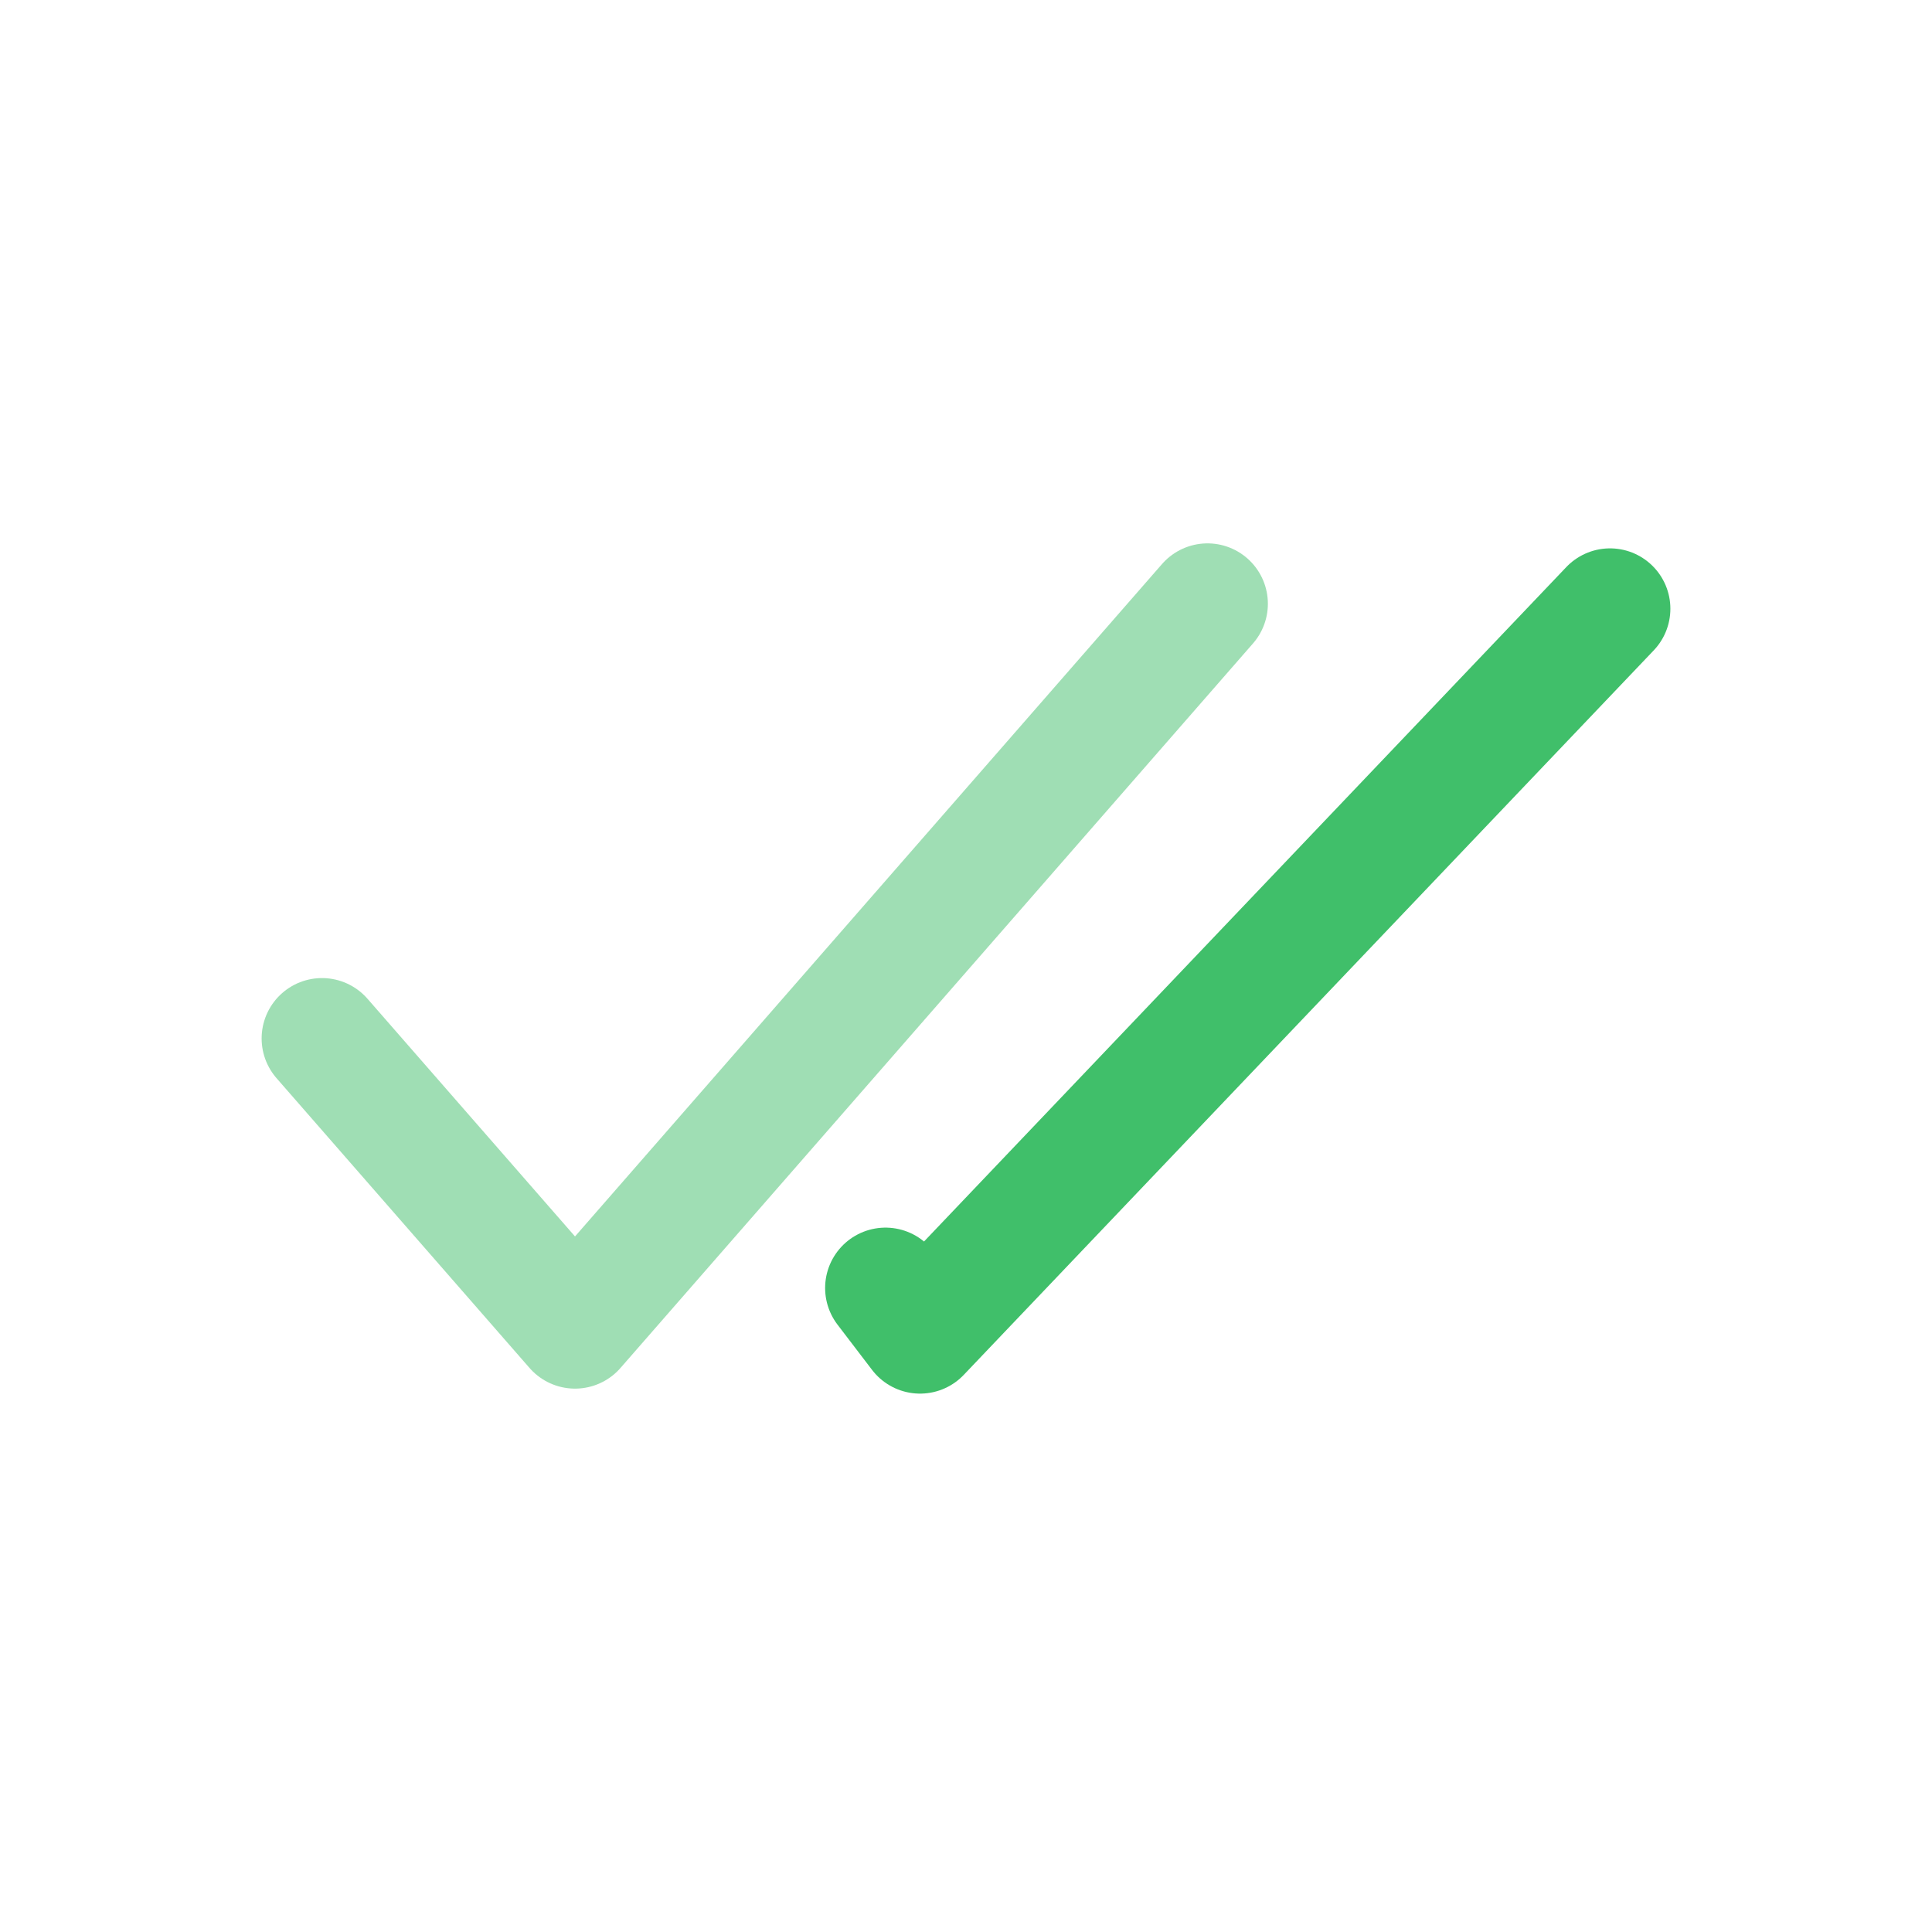
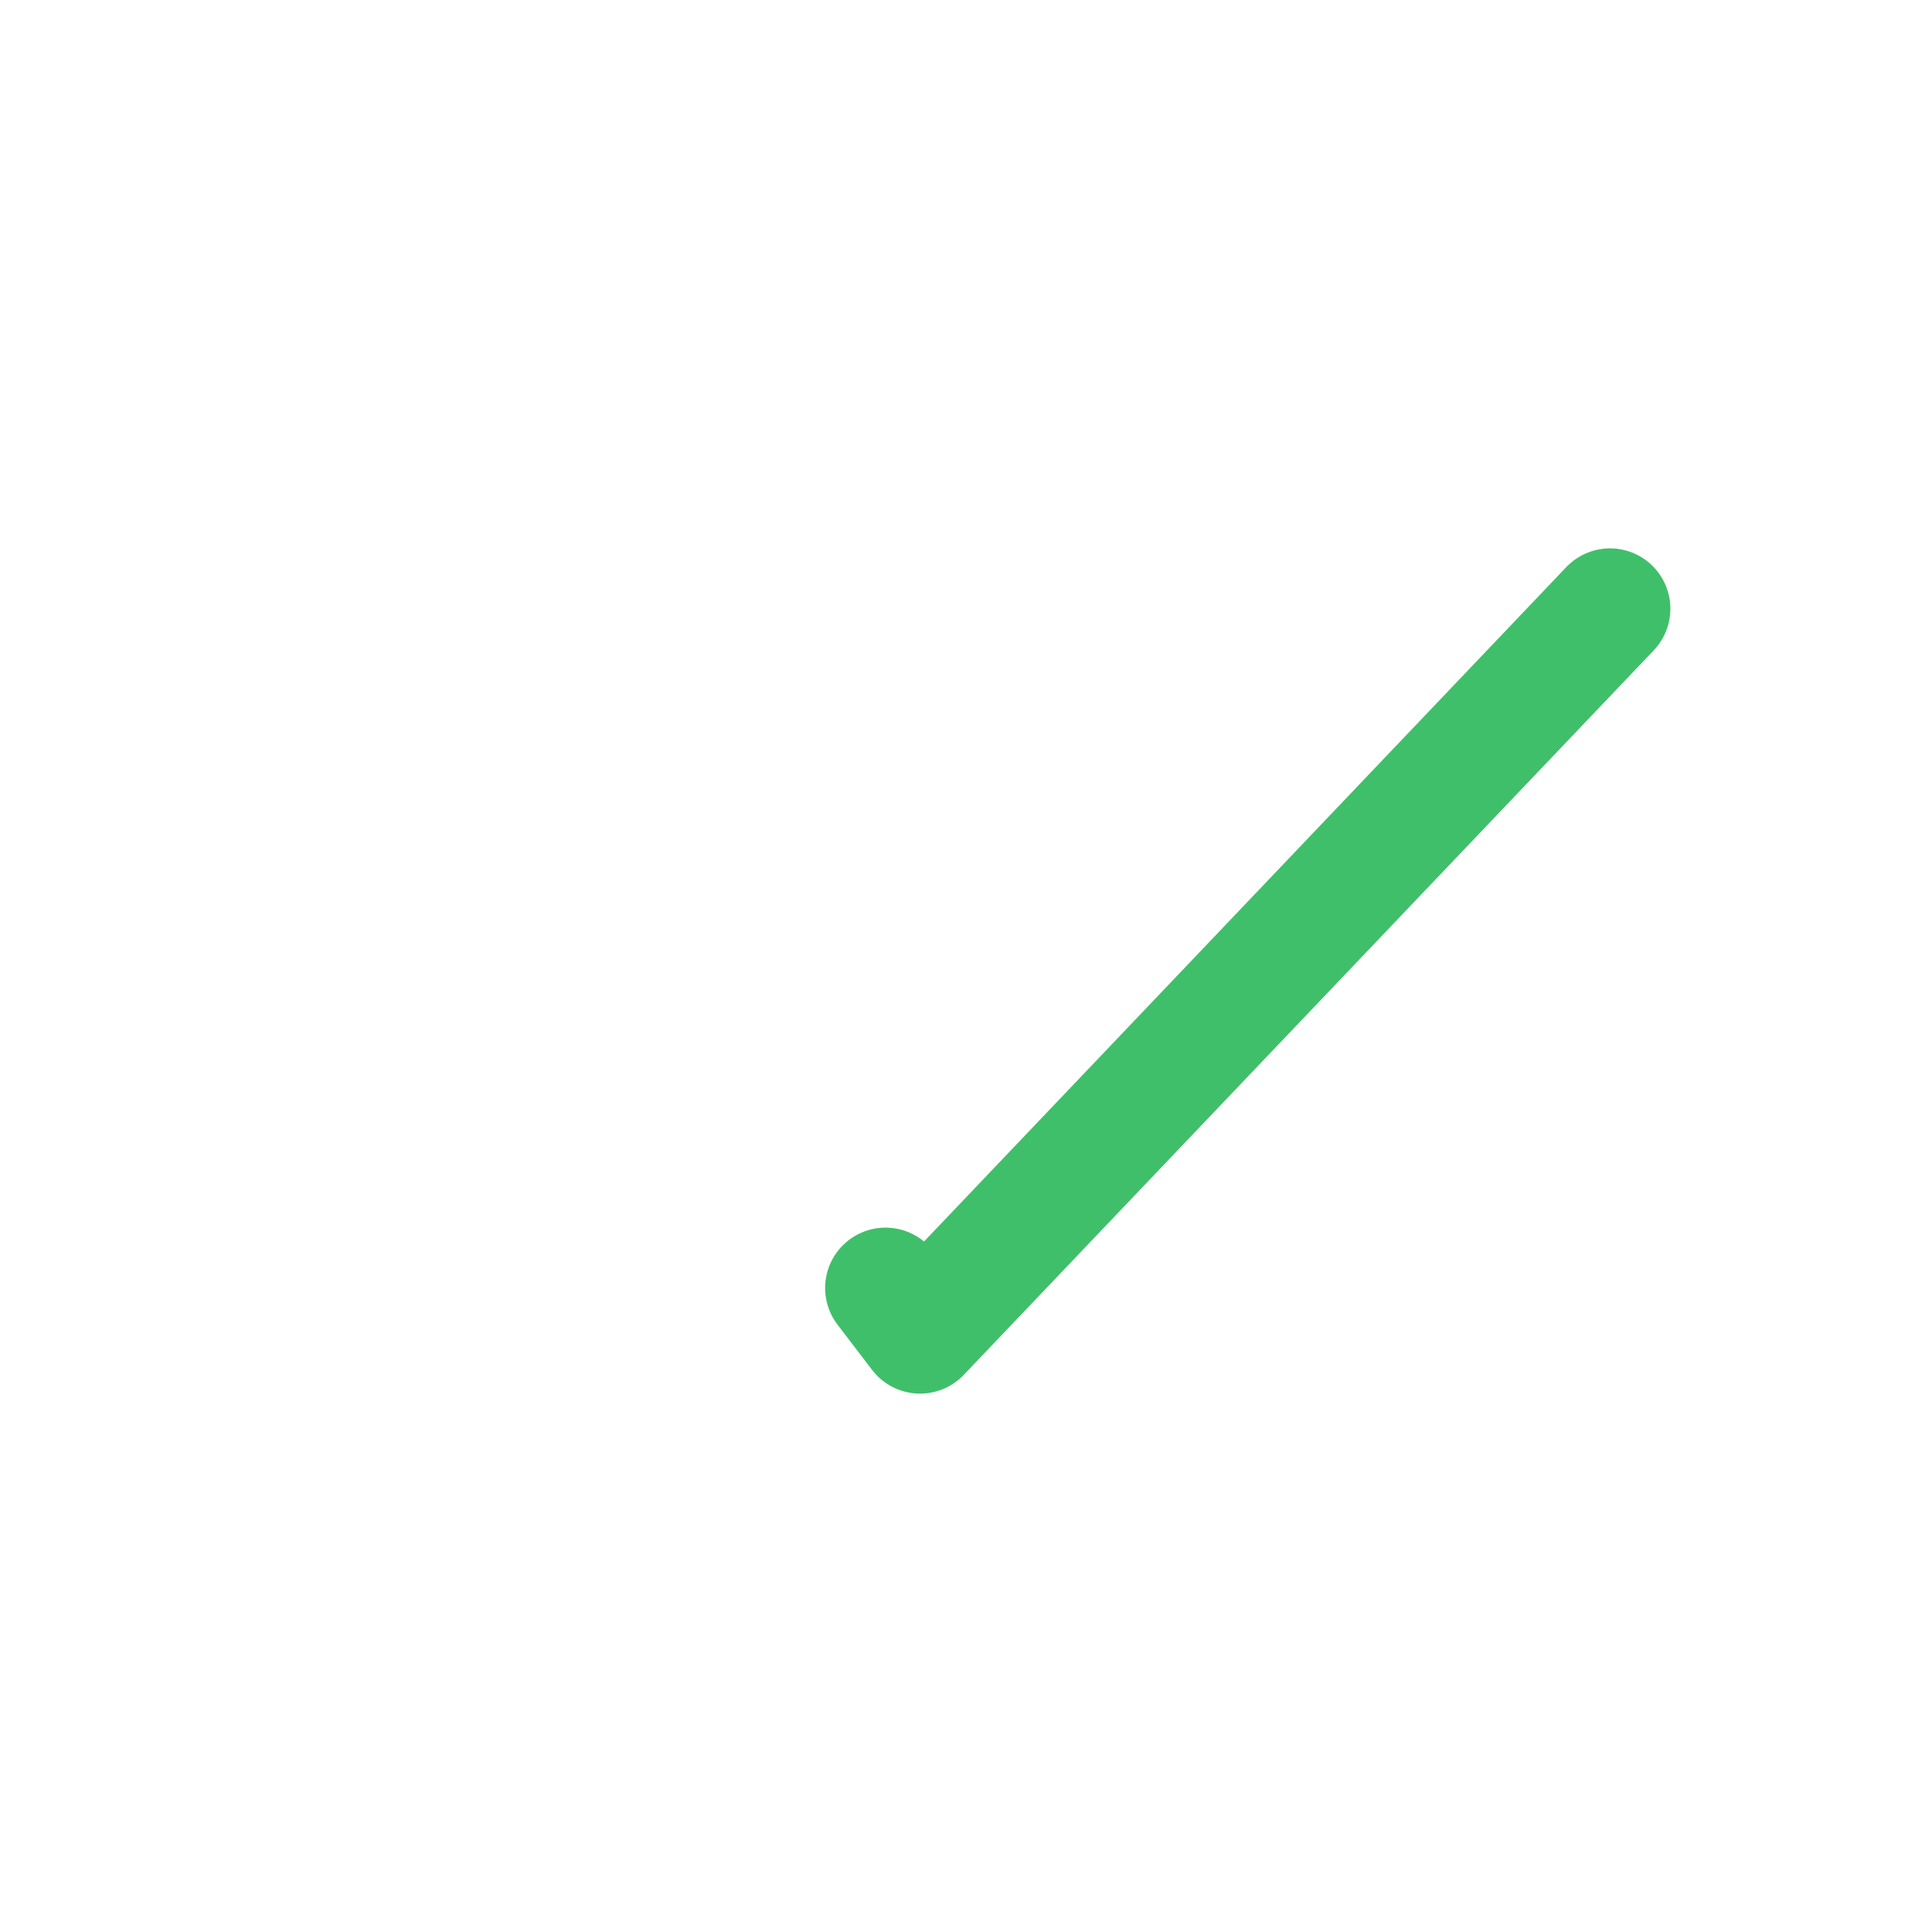
<svg xmlns="http://www.w3.org/2000/svg" width="800px" height="800px" viewBox="0 0 24 24" fill="none">
  <g id="SVGRepo_bgCarrier" stroke-width="0" />
  <g id="SVGRepo_tracerCarrier" stroke-linecap="round" stroke-linejoin="round" />
  <g id="SVGRepo_iconCarrier">
-     <path opacity="0.5" d="M4 12.9L7.143 16.5L15 7.5" stroke="#40bf6a" stroke-width="1.5" stroke-linecap="round" stroke-linejoin="round" />
    <path d="M20 7.562L11.429 16.562L11 16" stroke="#40bf6a" stroke-width="1.5" stroke-linecap="round" stroke-linejoin="round" />
  </g>
</svg>